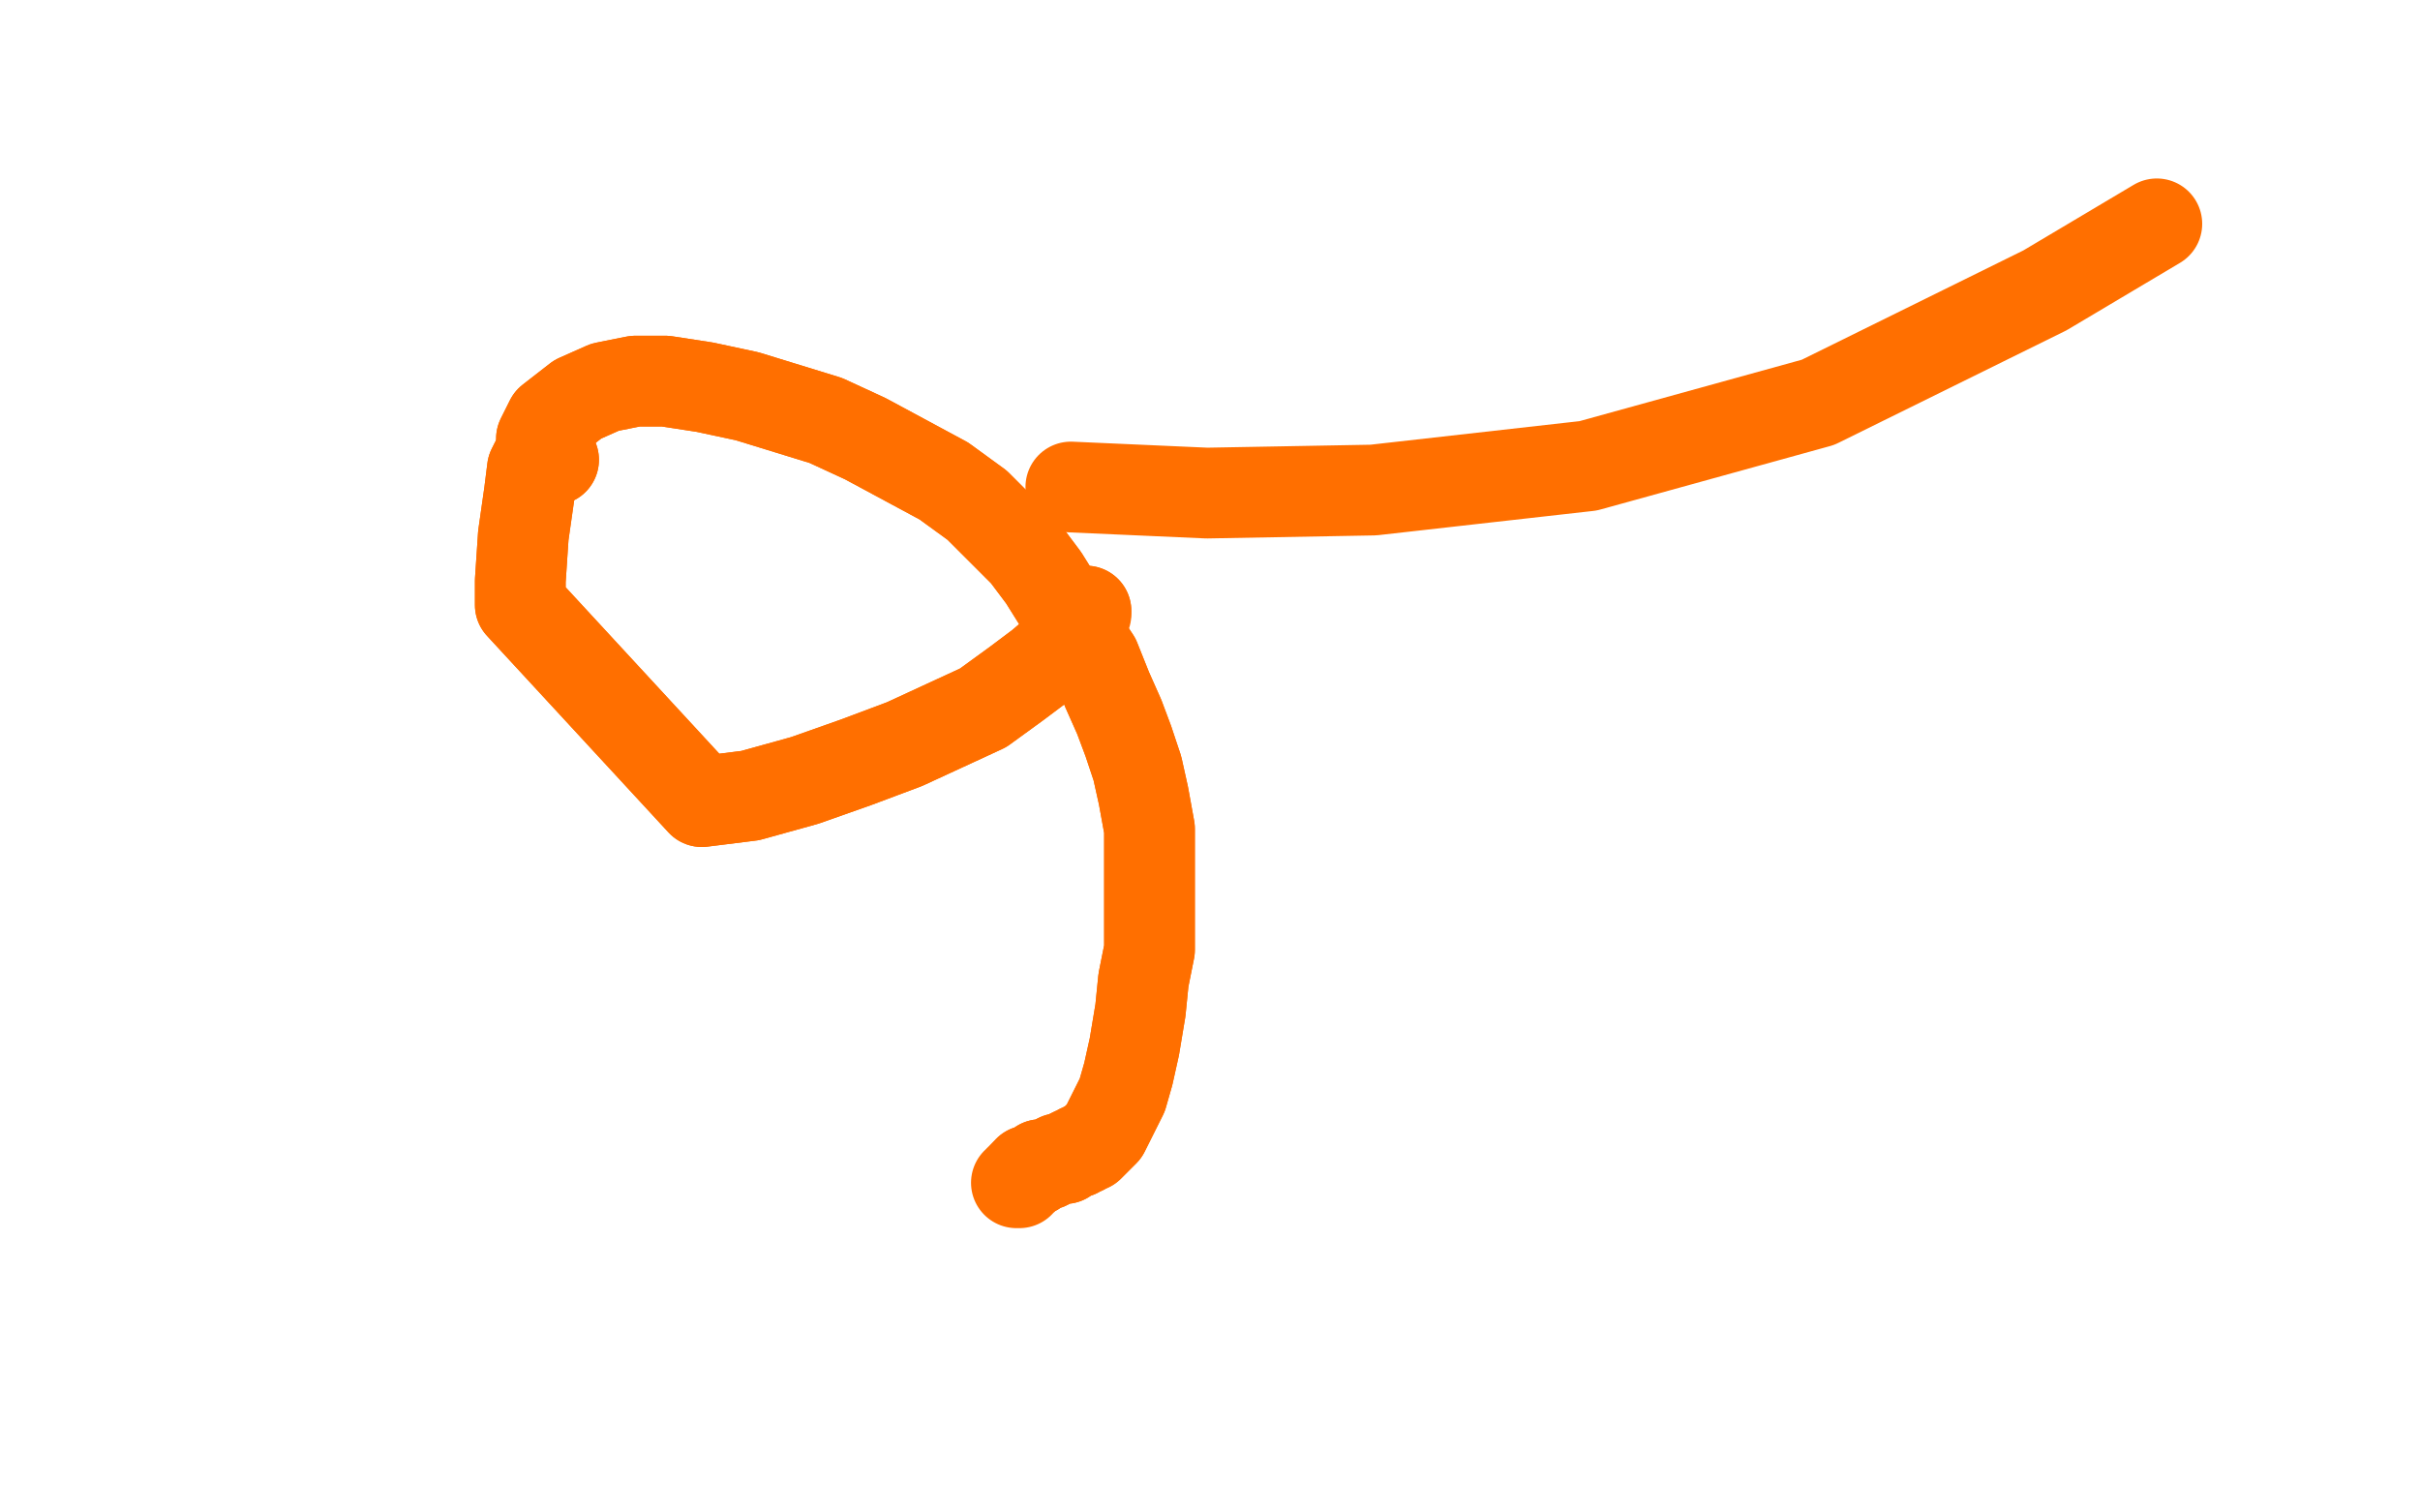
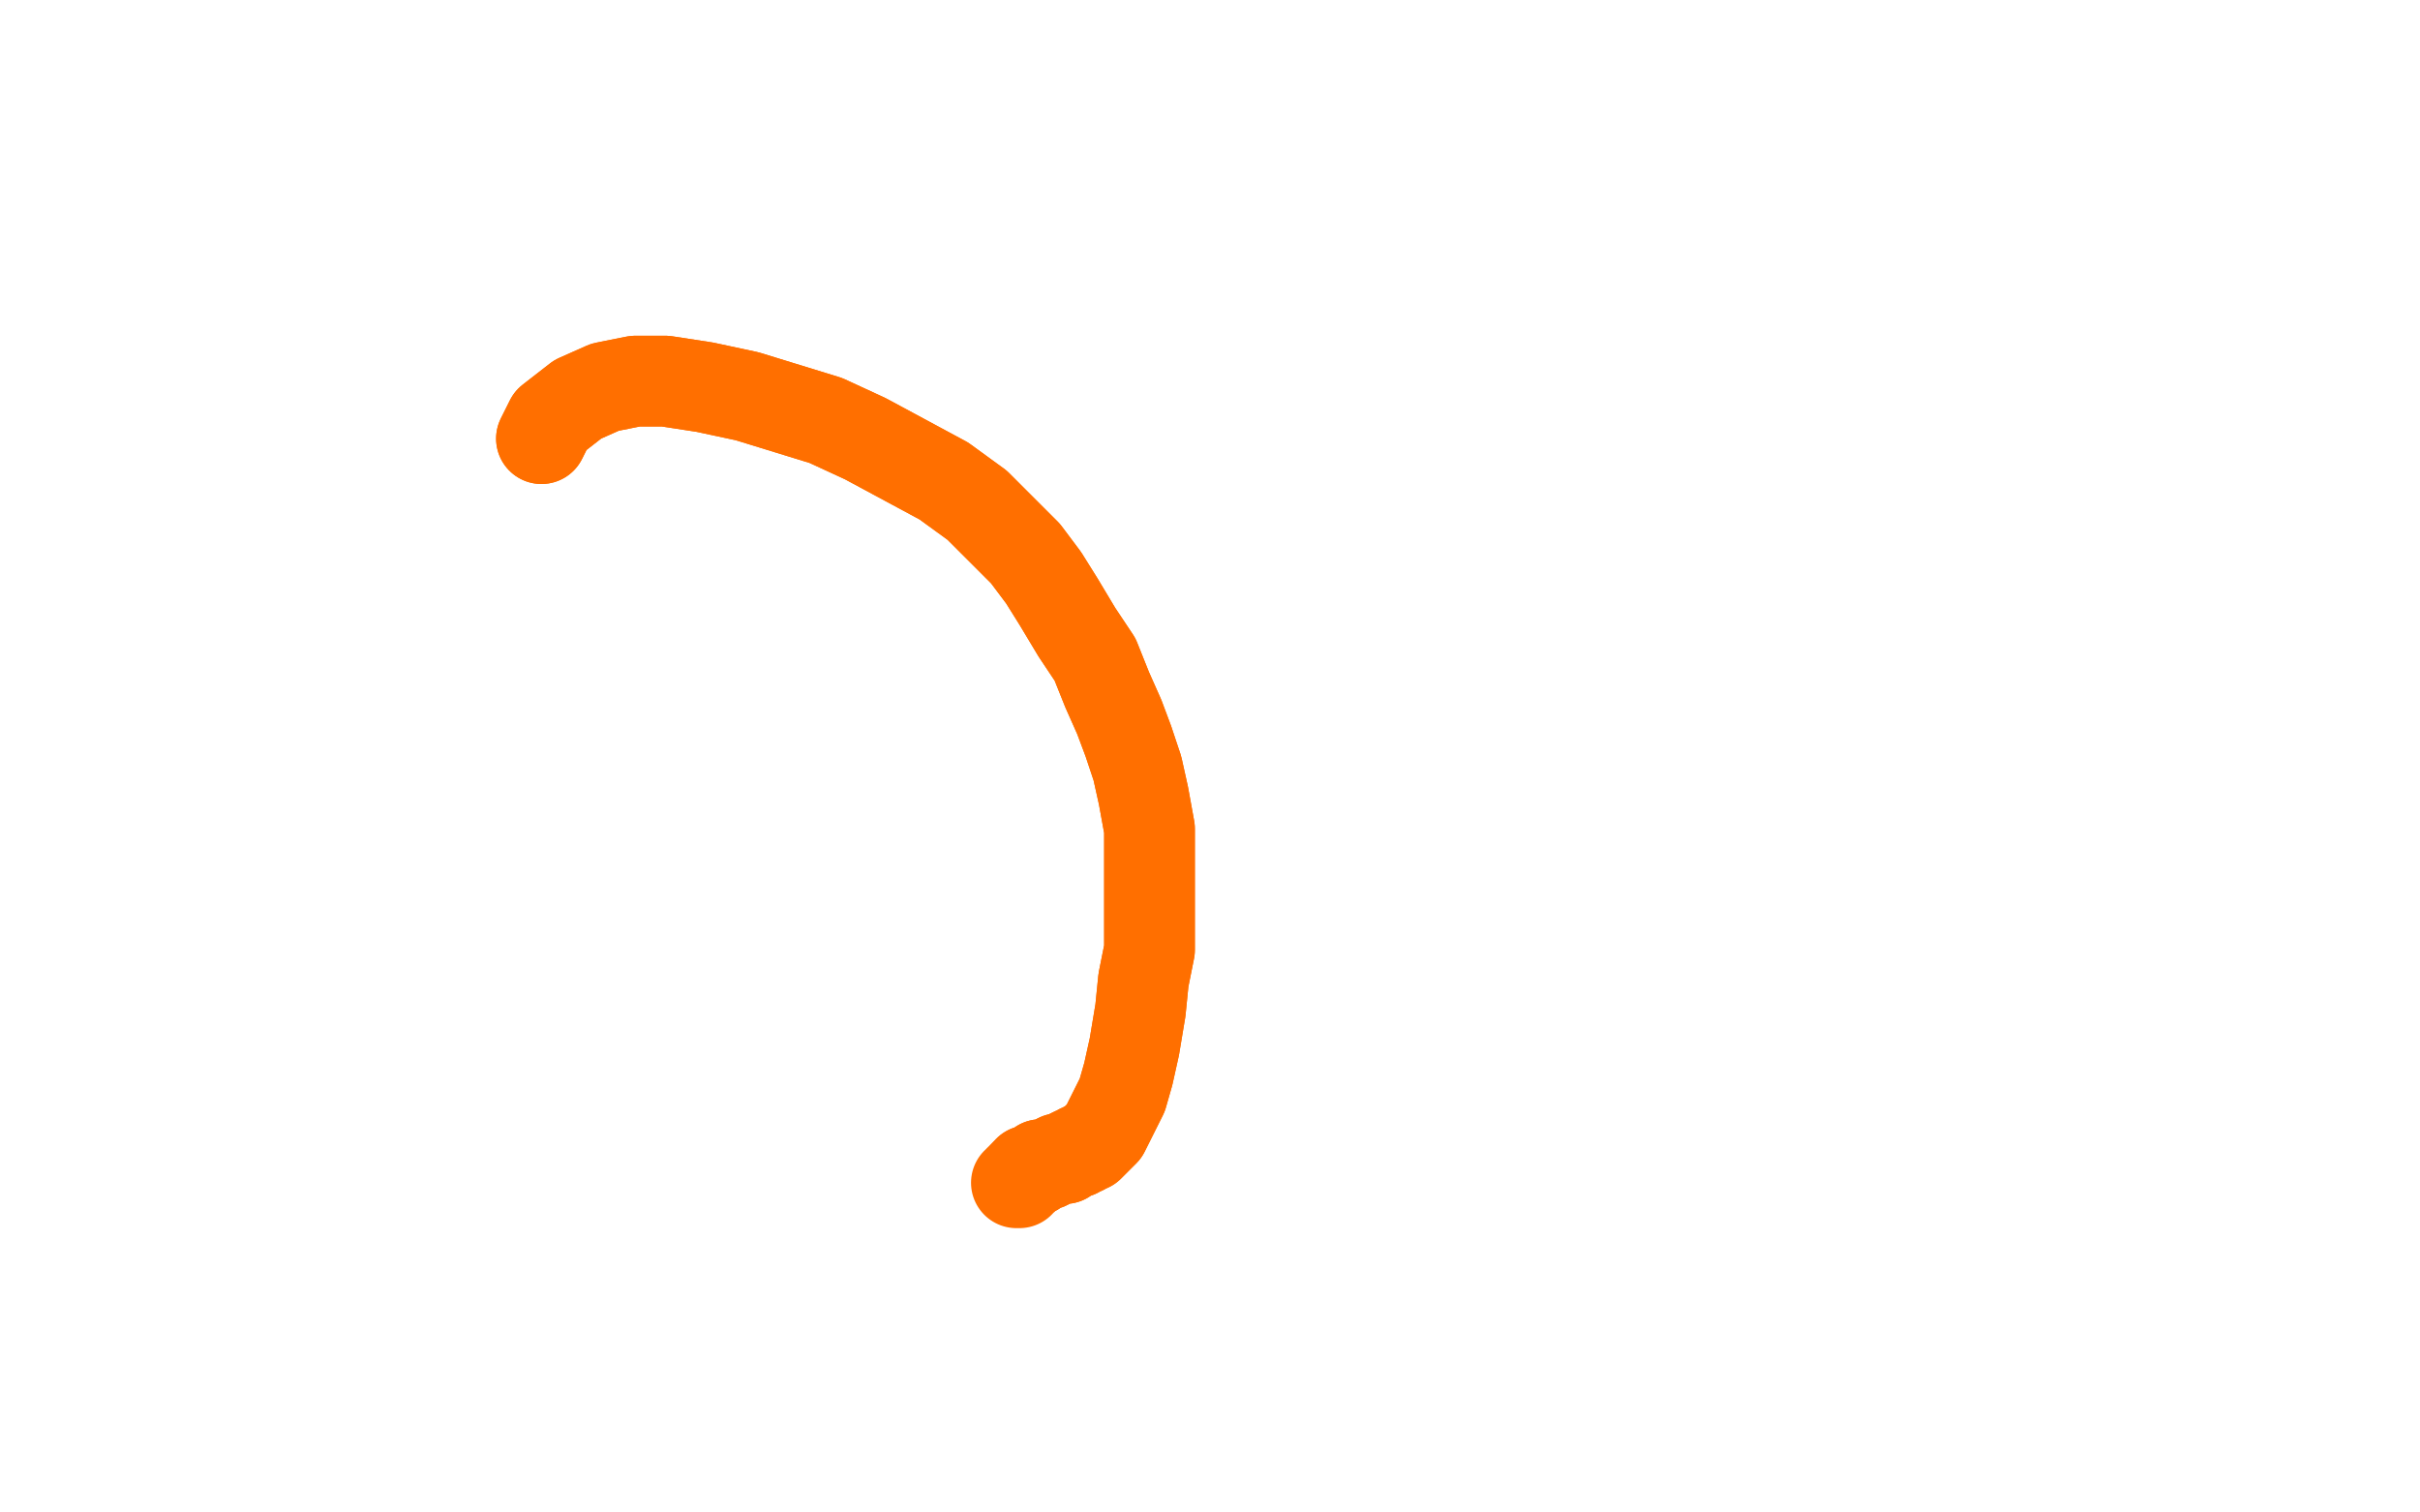
<svg xmlns="http://www.w3.org/2000/svg" width="800" height="500" version="1.1" style="stroke-antialiasing: false">
  <desc>This SVG has been created on https://colorillo.com/</desc>
-   <rect x="0" y="0" width="800" height="500" style="fill: rgb(255,255,255); stroke-width:0" />
  <polyline points="179,145 181,141 181,141 182,139 182,139 191,132 191,132 200,128 200,128 210,126 210,126 220,126 220,126 233,128 233,128 247,131 260,135 273,139 286,145 299,152 312,159 323,167 331,175 339,183 345,191 350,199 356,209 362,218 366,228 370,237 373,245 376,254 378,263 380,274 380,285 380,295 380,305 380,314 378,324 377,334 375,346 373,355 371,362 368,368 366,372 365,374 363,376 362,377 360,379 359,379 358,380 357,380 356,381 355,381 353,382 352,383 350,383 348,384 346,385 344,385 343,386 342,387 340,387 340,388" style="fill: none; stroke: #ff6f00; stroke-width: 30; stroke-linejoin: round; stroke-linecap: round; stroke-antialiasing: false; stroke-antialias: 0; opacity: 1.0" />
  <polyline points="179,145 181,141 181,141 182,139 182,139 191,132 191,132 200,128 200,128 210,126 210,126 220,126 220,126 233,128 247,131 260,135 273,139 286,145 299,152 312,159 323,167 331,175 339,183 345,191 350,199 356,209 362,218 366,228 370,237 373,245 376,254 378,263 380,274 380,285 380,295 380,305 380,314 378,324 377,334 375,346 373,355 371,362 368,368 366,372 365,374 363,376 362,377 360,379 359,379 358,380 357,380 356,381 355,381 353,382 352,383 350,383 348,384 346,385 344,385 343,386 342,387 340,387 340,388 339,388 338,389 338,390 337,390 337,390 337,391 336,391" style="fill: none; stroke: #ff6f00; stroke-width: 30; stroke-linejoin: round; stroke-linecap: round; stroke-antialiasing: false; stroke-antialias: 0; opacity: 1.0" />
-   <polyline points="182,152 183,152 183,152 182,152 182,152 182,152 182,152 181,152 181,152 180,152 180,152 178,152 178,152 177,153 177,153 176,155 175,163 173,177 172,192 172,200 232,265 248,263 266,258 283,252 299,246 312,240 325,234 336,226 344,220 351,214 355,210 357,207 357,204 357,204 356,204 356,203 357,202 357,202 358,202 359,202" style="fill: none; stroke: #ff6f00; stroke-width: 30; stroke-linejoin: round; stroke-linecap: round; stroke-antialiasing: false; stroke-antialias: 0; opacity: 1.0" />
-   <polyline points="182,152 183,152 183,152 182,152 182,152 182,152 182,152 181,152 181,152 180,152 180,152 178,152 178,152 177,153 176,155 175,163 173,177 172,192 172,200 232,265 248,263 266,258 283,252 299,246 312,240 325,234 336,226 344,220 351,214 355,210 357,207 357,204 357,204 356,204 356,203 357,202 357,202 358,202 359,202 359,203" style="fill: none; stroke: #ff6f00; stroke-width: 30; stroke-linejoin: round; stroke-linecap: round; stroke-antialiasing: false; stroke-antialias: 0; opacity: 1.0" />
-   <polyline points="354,161 399,163 399,163 454,162 454,162 525,154 525,154 601,133 601,133 676,96 676,96 713,74 713,74" style="fill: none; stroke: #ff6f00; stroke-width: 30; stroke-linejoin: round; stroke-linecap: round; stroke-antialiasing: false; stroke-antialias: 0; opacity: 1.0" />
</svg>